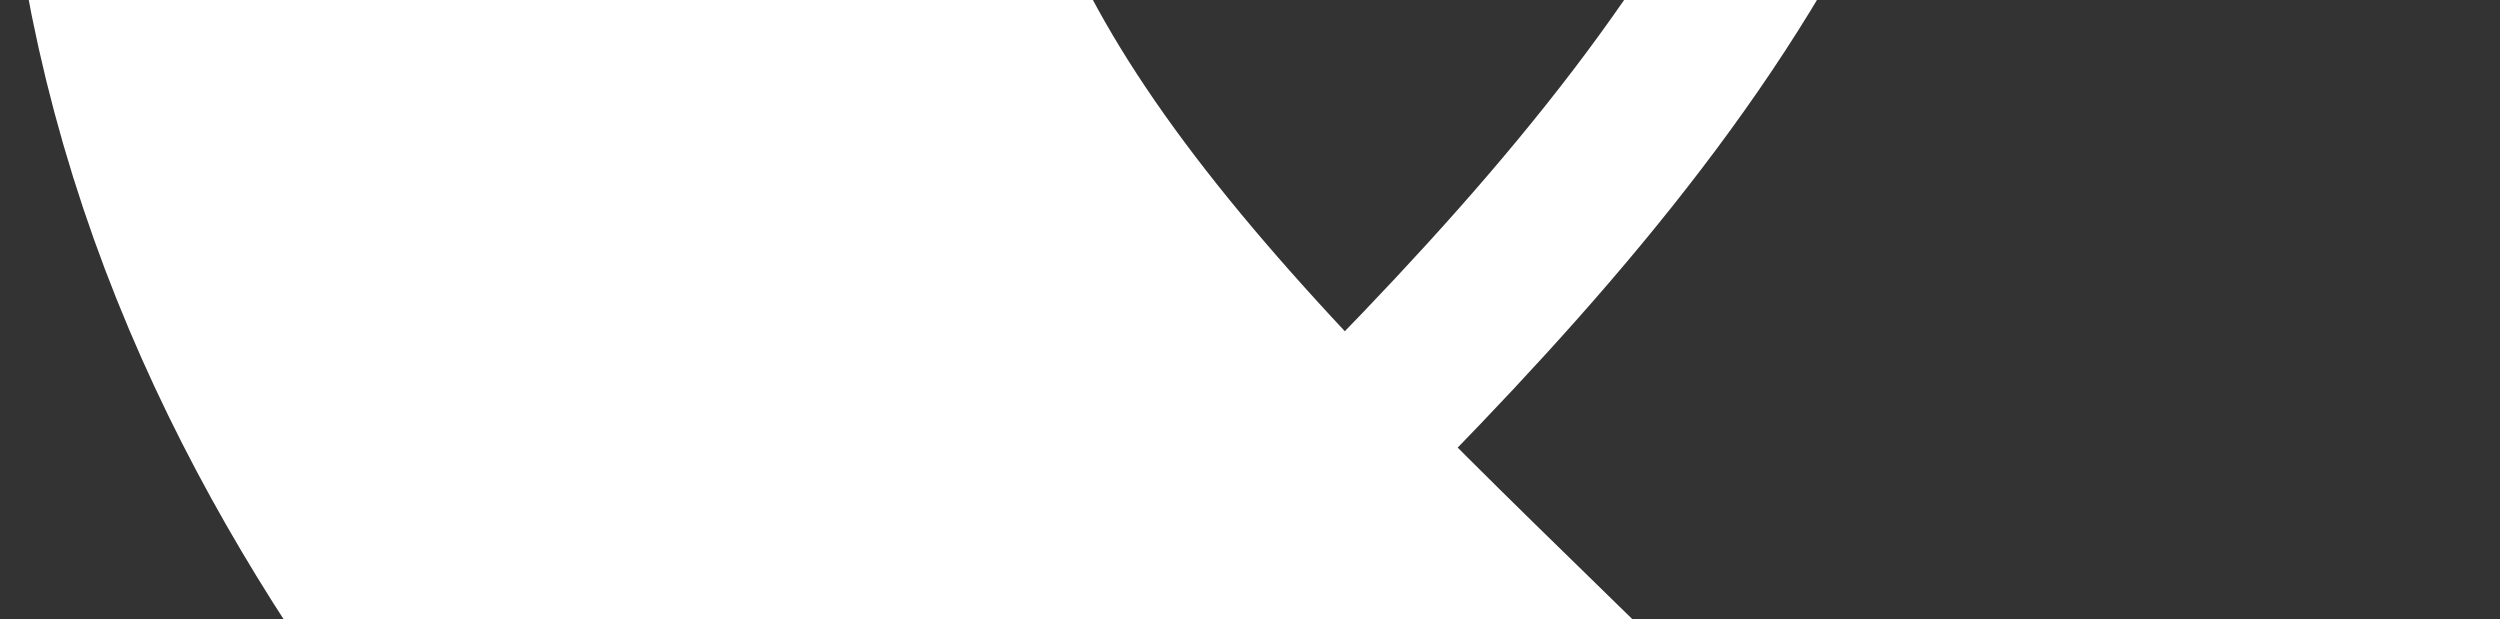
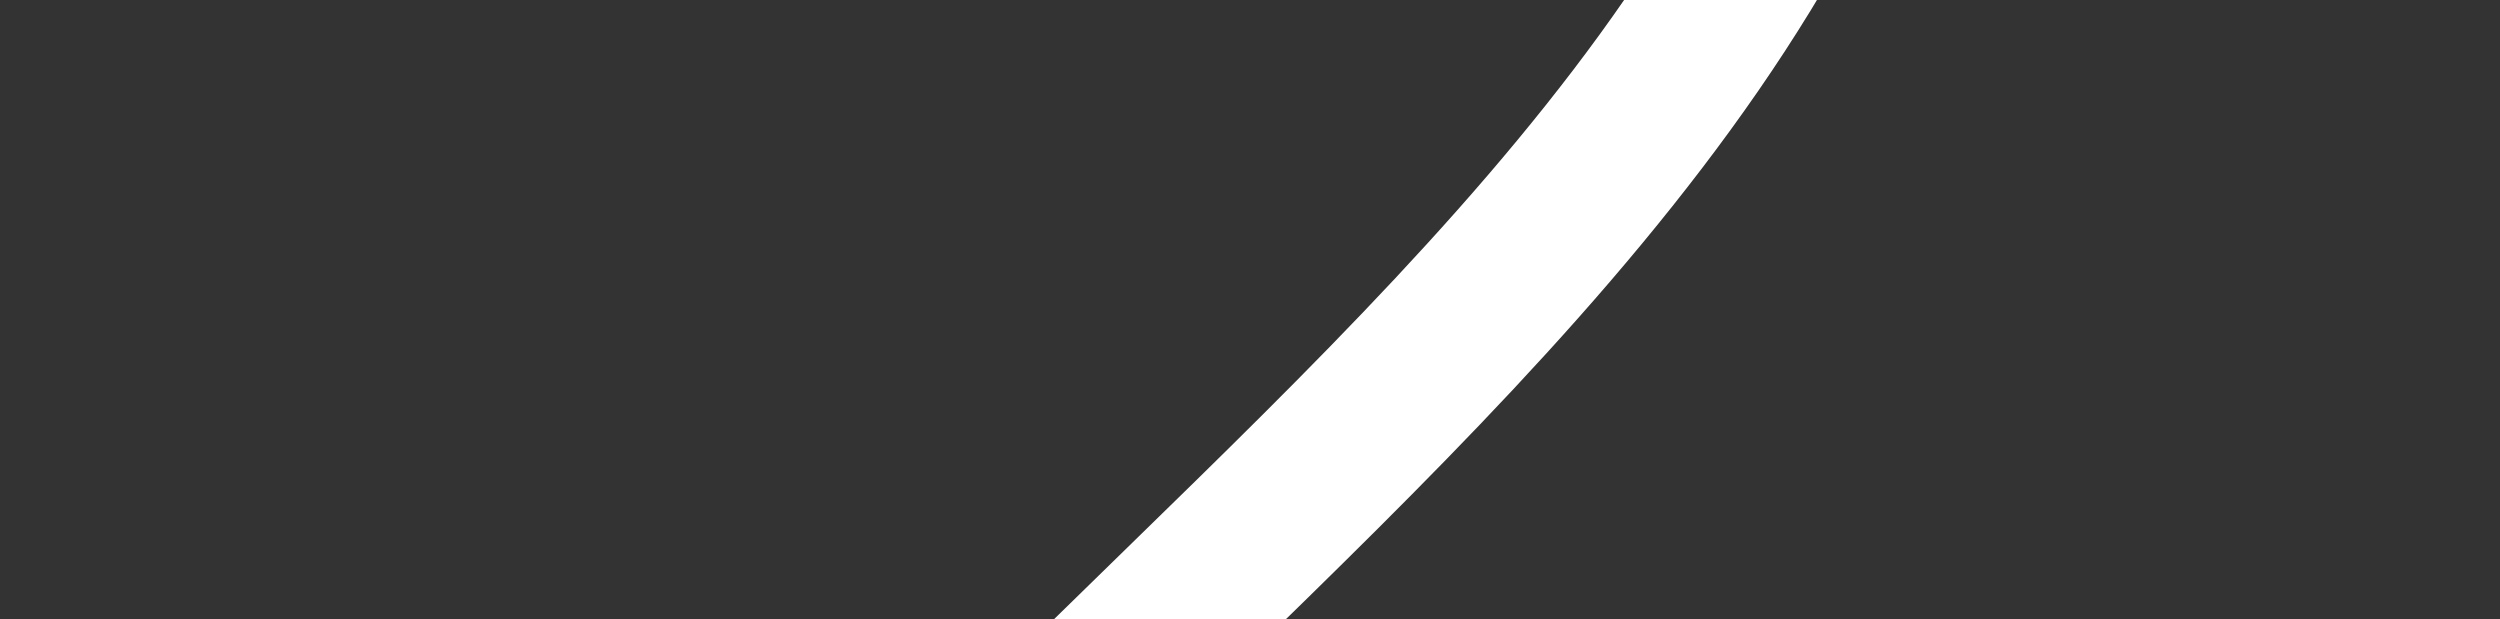
<svg xmlns="http://www.w3.org/2000/svg" width="323" height="80" viewBox="0 0 323 80" fill="none">
  <rect x="0" y="0" width="323" height="80" fill="#333333" stroke="none" />
  <path d="M248.496 -83C248.496 53.222 57 103.675 57 239.898" stroke="white" stroke-width="20.932" stroke-miterlimit="10" />
-   <path d="M65.503 -38.508C65.503 97.715 257 148.167 257 284.39" stroke="white" stroke-width="130.827" stroke-miterlimit="10" />
</svg>